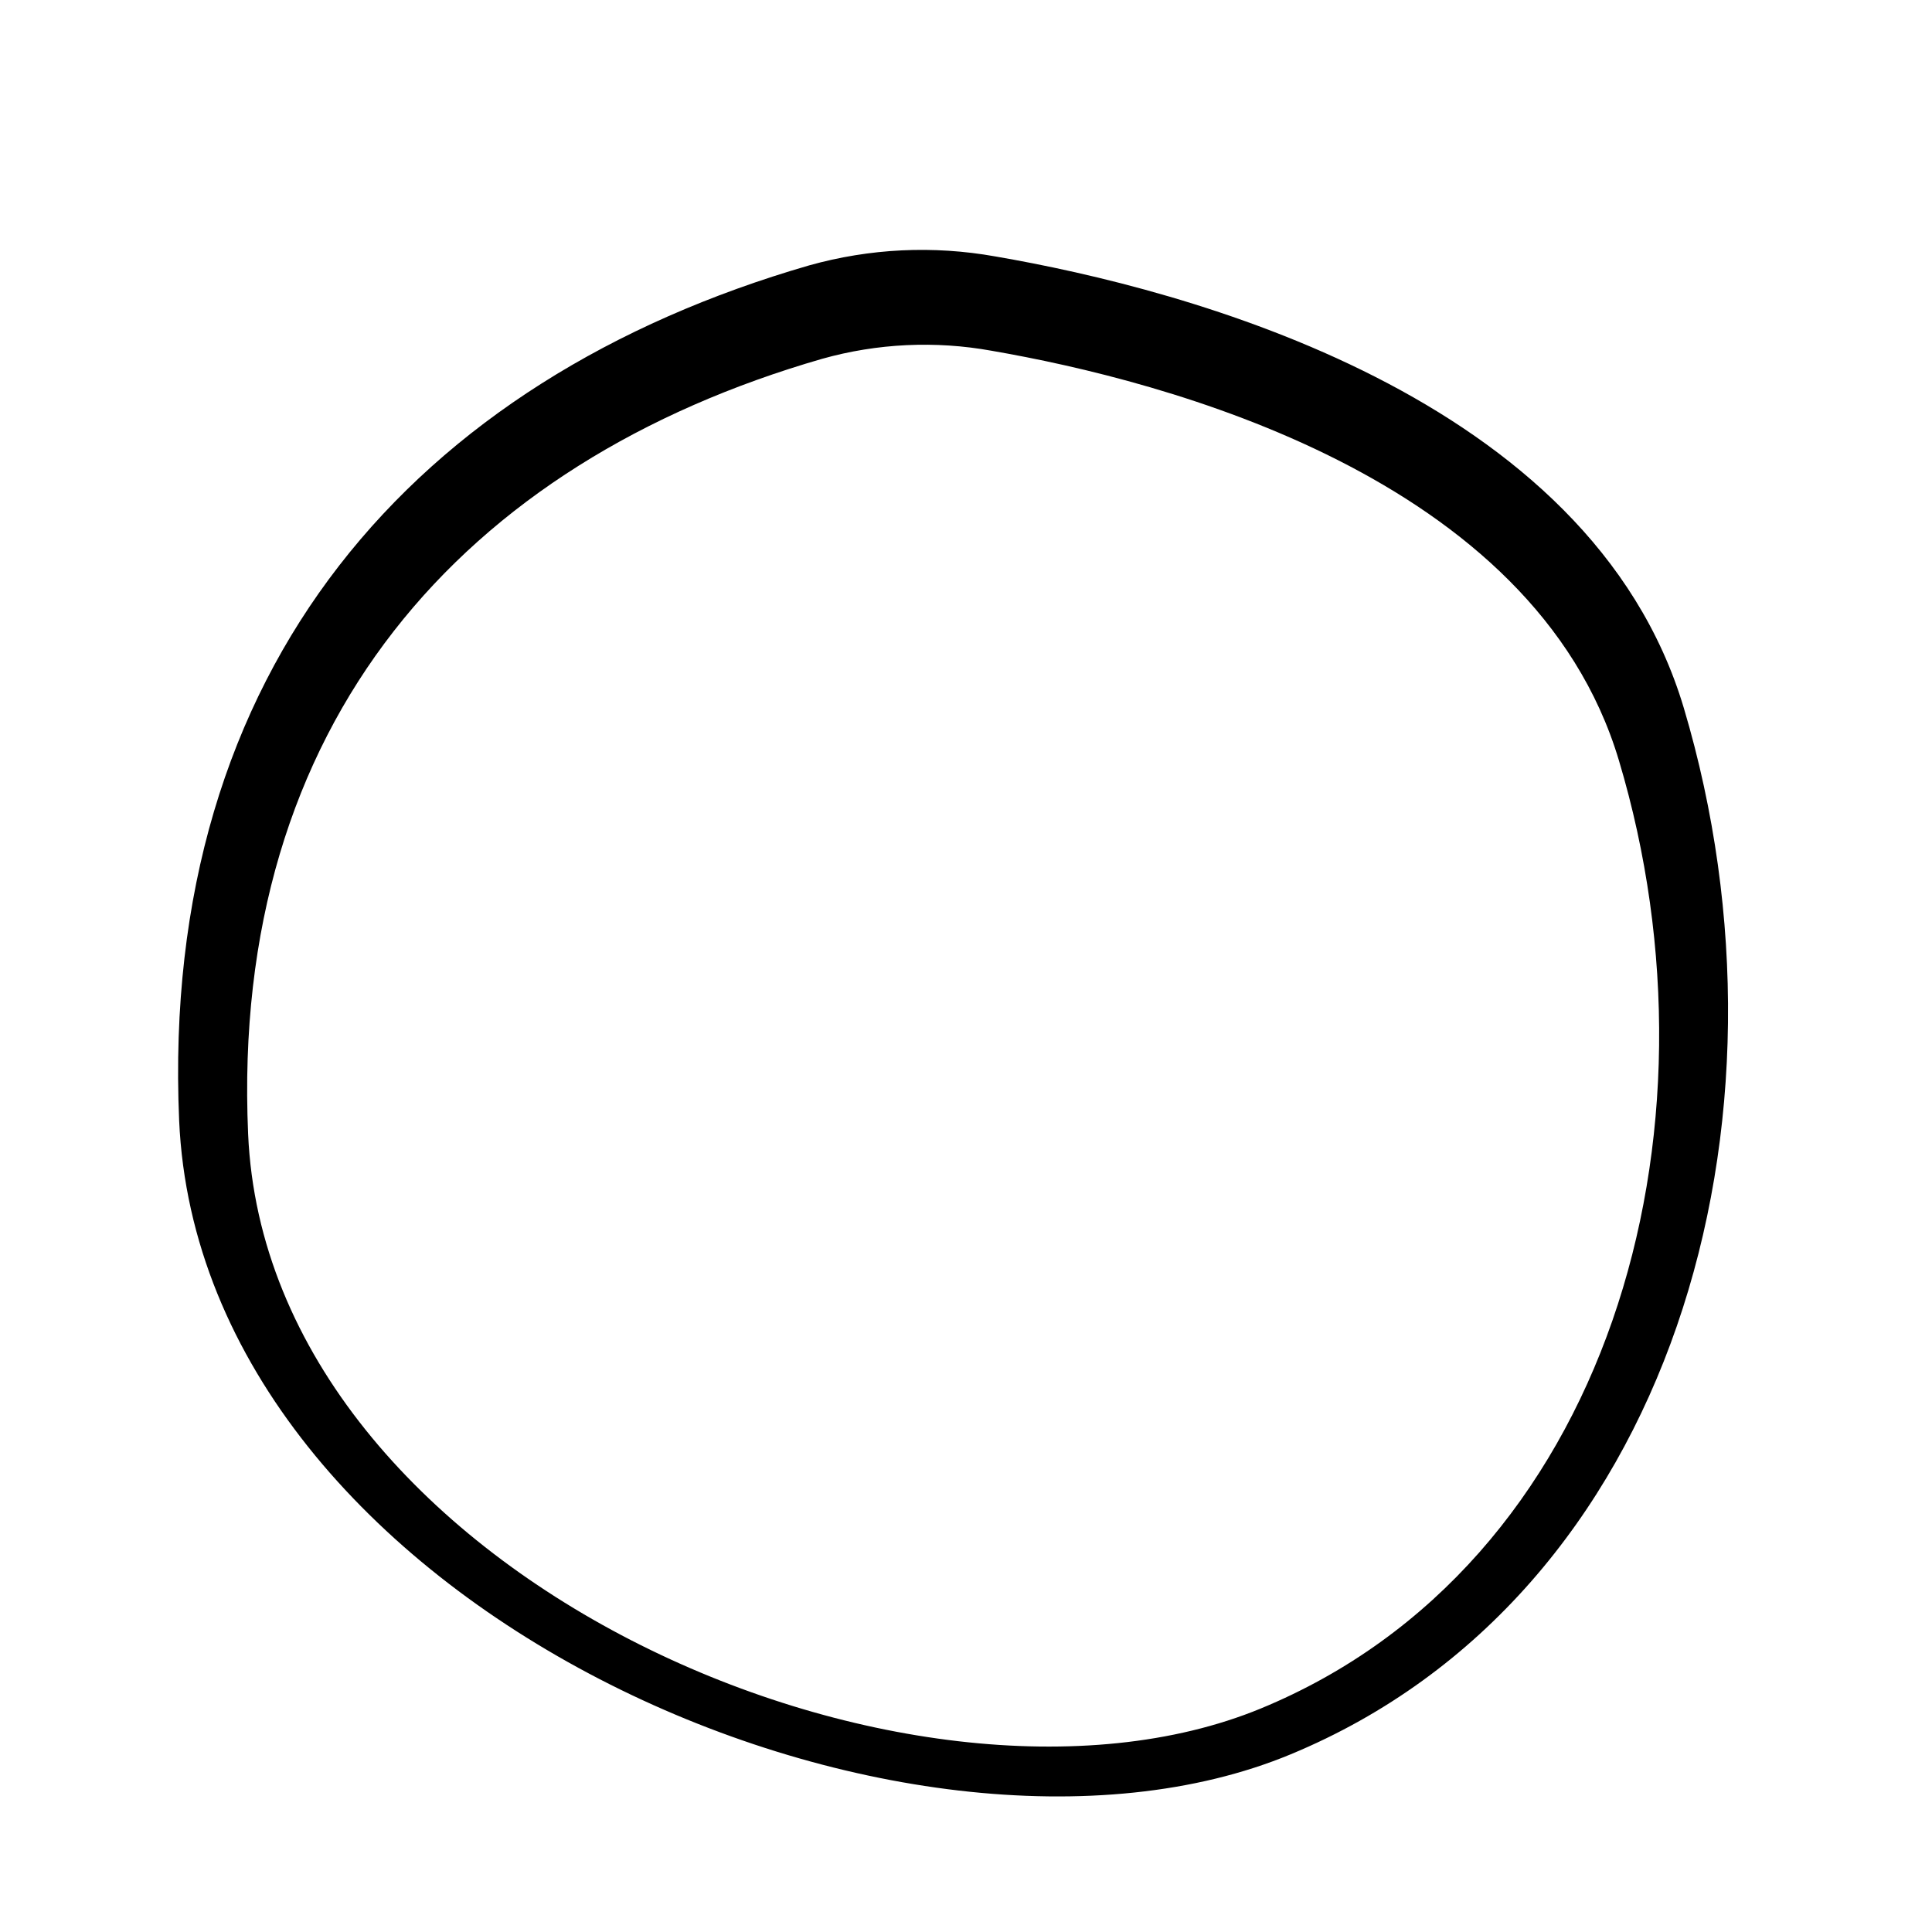
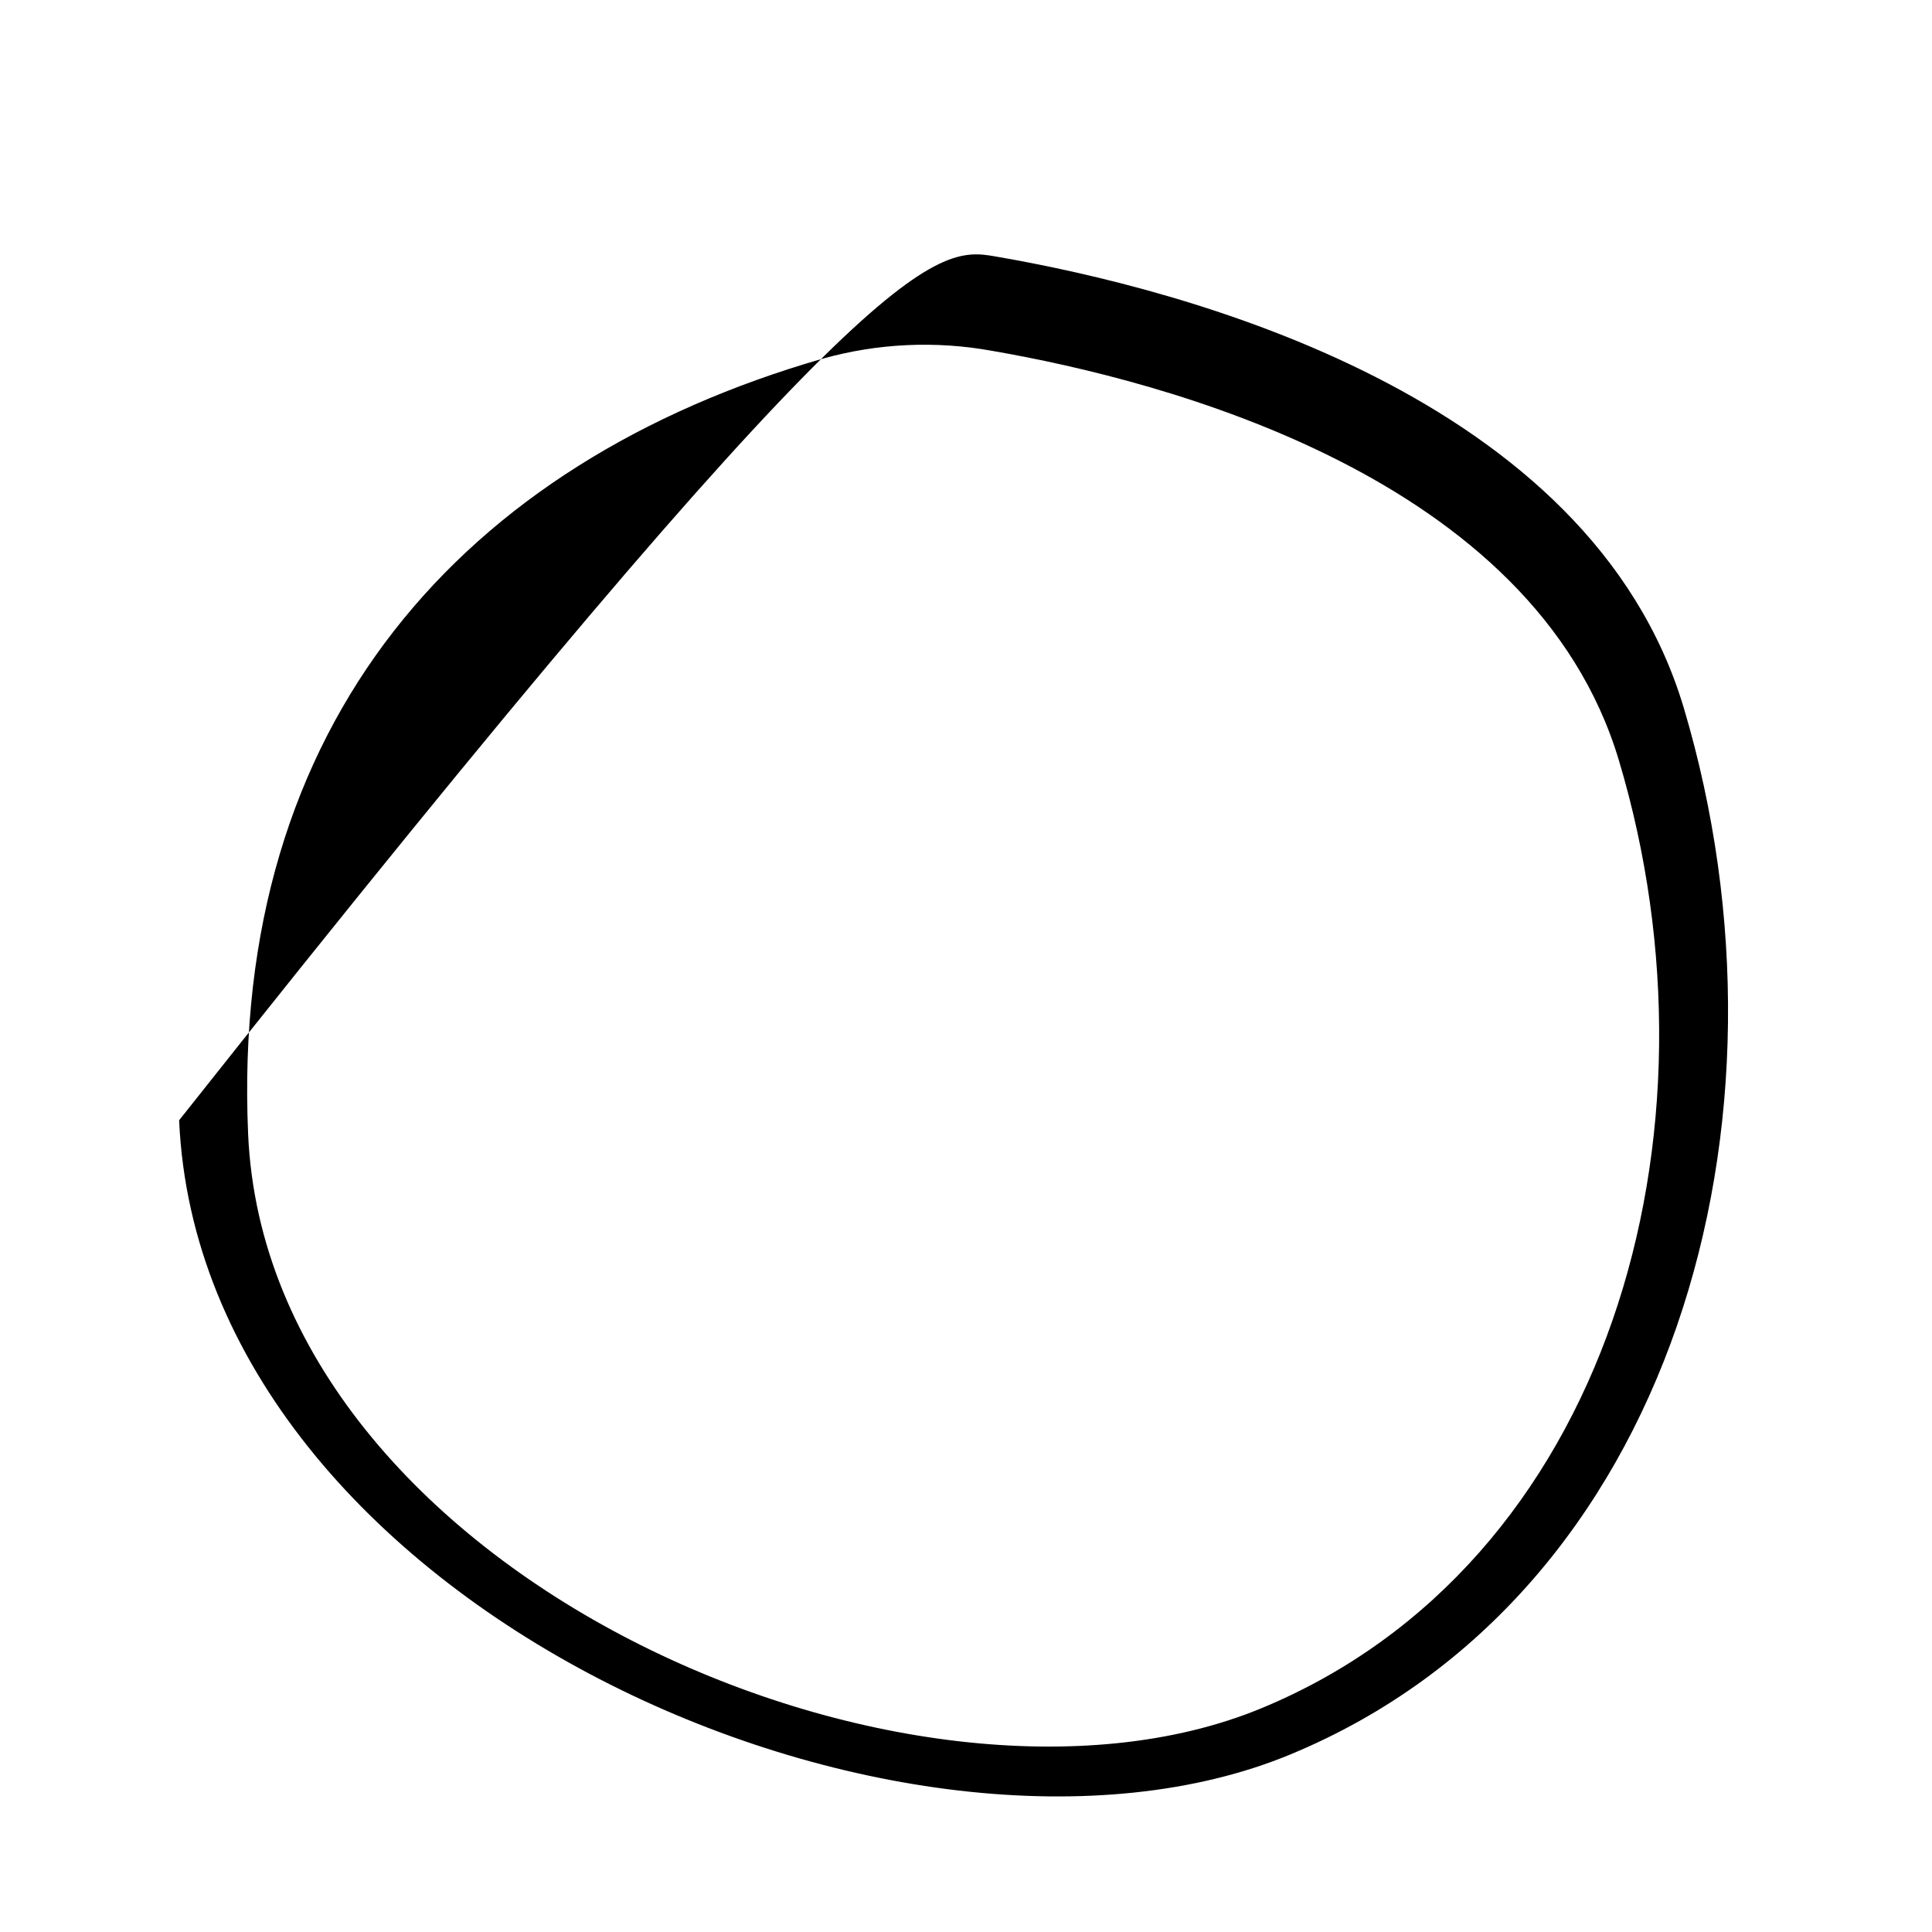
<svg xmlns="http://www.w3.org/2000/svg" version="1.0" preserveAspectRatio="xMidYMid meet" height="500" viewBox="0 0 375 375" zoomAndPan="magnify" width="500">
-   <rect fill-opacity="1" height="450" y="-37.5" fill="#ffffff" width="450" x="-37.5" />
-   <rect fill-opacity="1" height="450" y="-37.5" fill="#ffffff" width="450" x="-37.5" />
-   <path fill-rule="nonzero" fill-opacity="1" d="M 250.527 340.508 C 176.324 371.309 38.91 311.812 34.77 217.441 C 30.988 129.5 80.574 73.664 157.055 51.512 C 168.82 48.215 181.125 47.617 193.191 49.773 C 229.875 56.078 308.695 76.609 326.828 137.422 C 350.656 217.441 324.789 309.715 250.527 340.508 Z M 314.219 147.566 C 297.711 92.398 225.848 73.848 192.473 68.082 C 181.547 66.105 170.262 66.641 159.578 69.645 C 89.879 89.758 44.676 140.359 48.16 220.09 C 51.879 305.57 177.105 359.477 244.703 331.625 C 312.301 303.77 335.949 220.09 314.219 147.566 Z M 314.219 147.566" fill="#000000" />
+   <path fill-rule="nonzero" fill-opacity="1" d="M 250.527 340.508 C 176.324 371.309 38.91 311.812 34.77 217.441 C 168.82 48.215 181.125 47.617 193.191 49.773 C 229.875 56.078 308.695 76.609 326.828 137.422 C 350.656 217.441 324.789 309.715 250.527 340.508 Z M 314.219 147.566 C 297.711 92.398 225.848 73.848 192.473 68.082 C 181.547 66.105 170.262 66.641 159.578 69.645 C 89.879 89.758 44.676 140.359 48.16 220.09 C 51.879 305.57 177.105 359.477 244.703 331.625 C 312.301 303.77 335.949 220.09 314.219 147.566 Z M 314.219 147.566" fill="#000000" />
</svg>